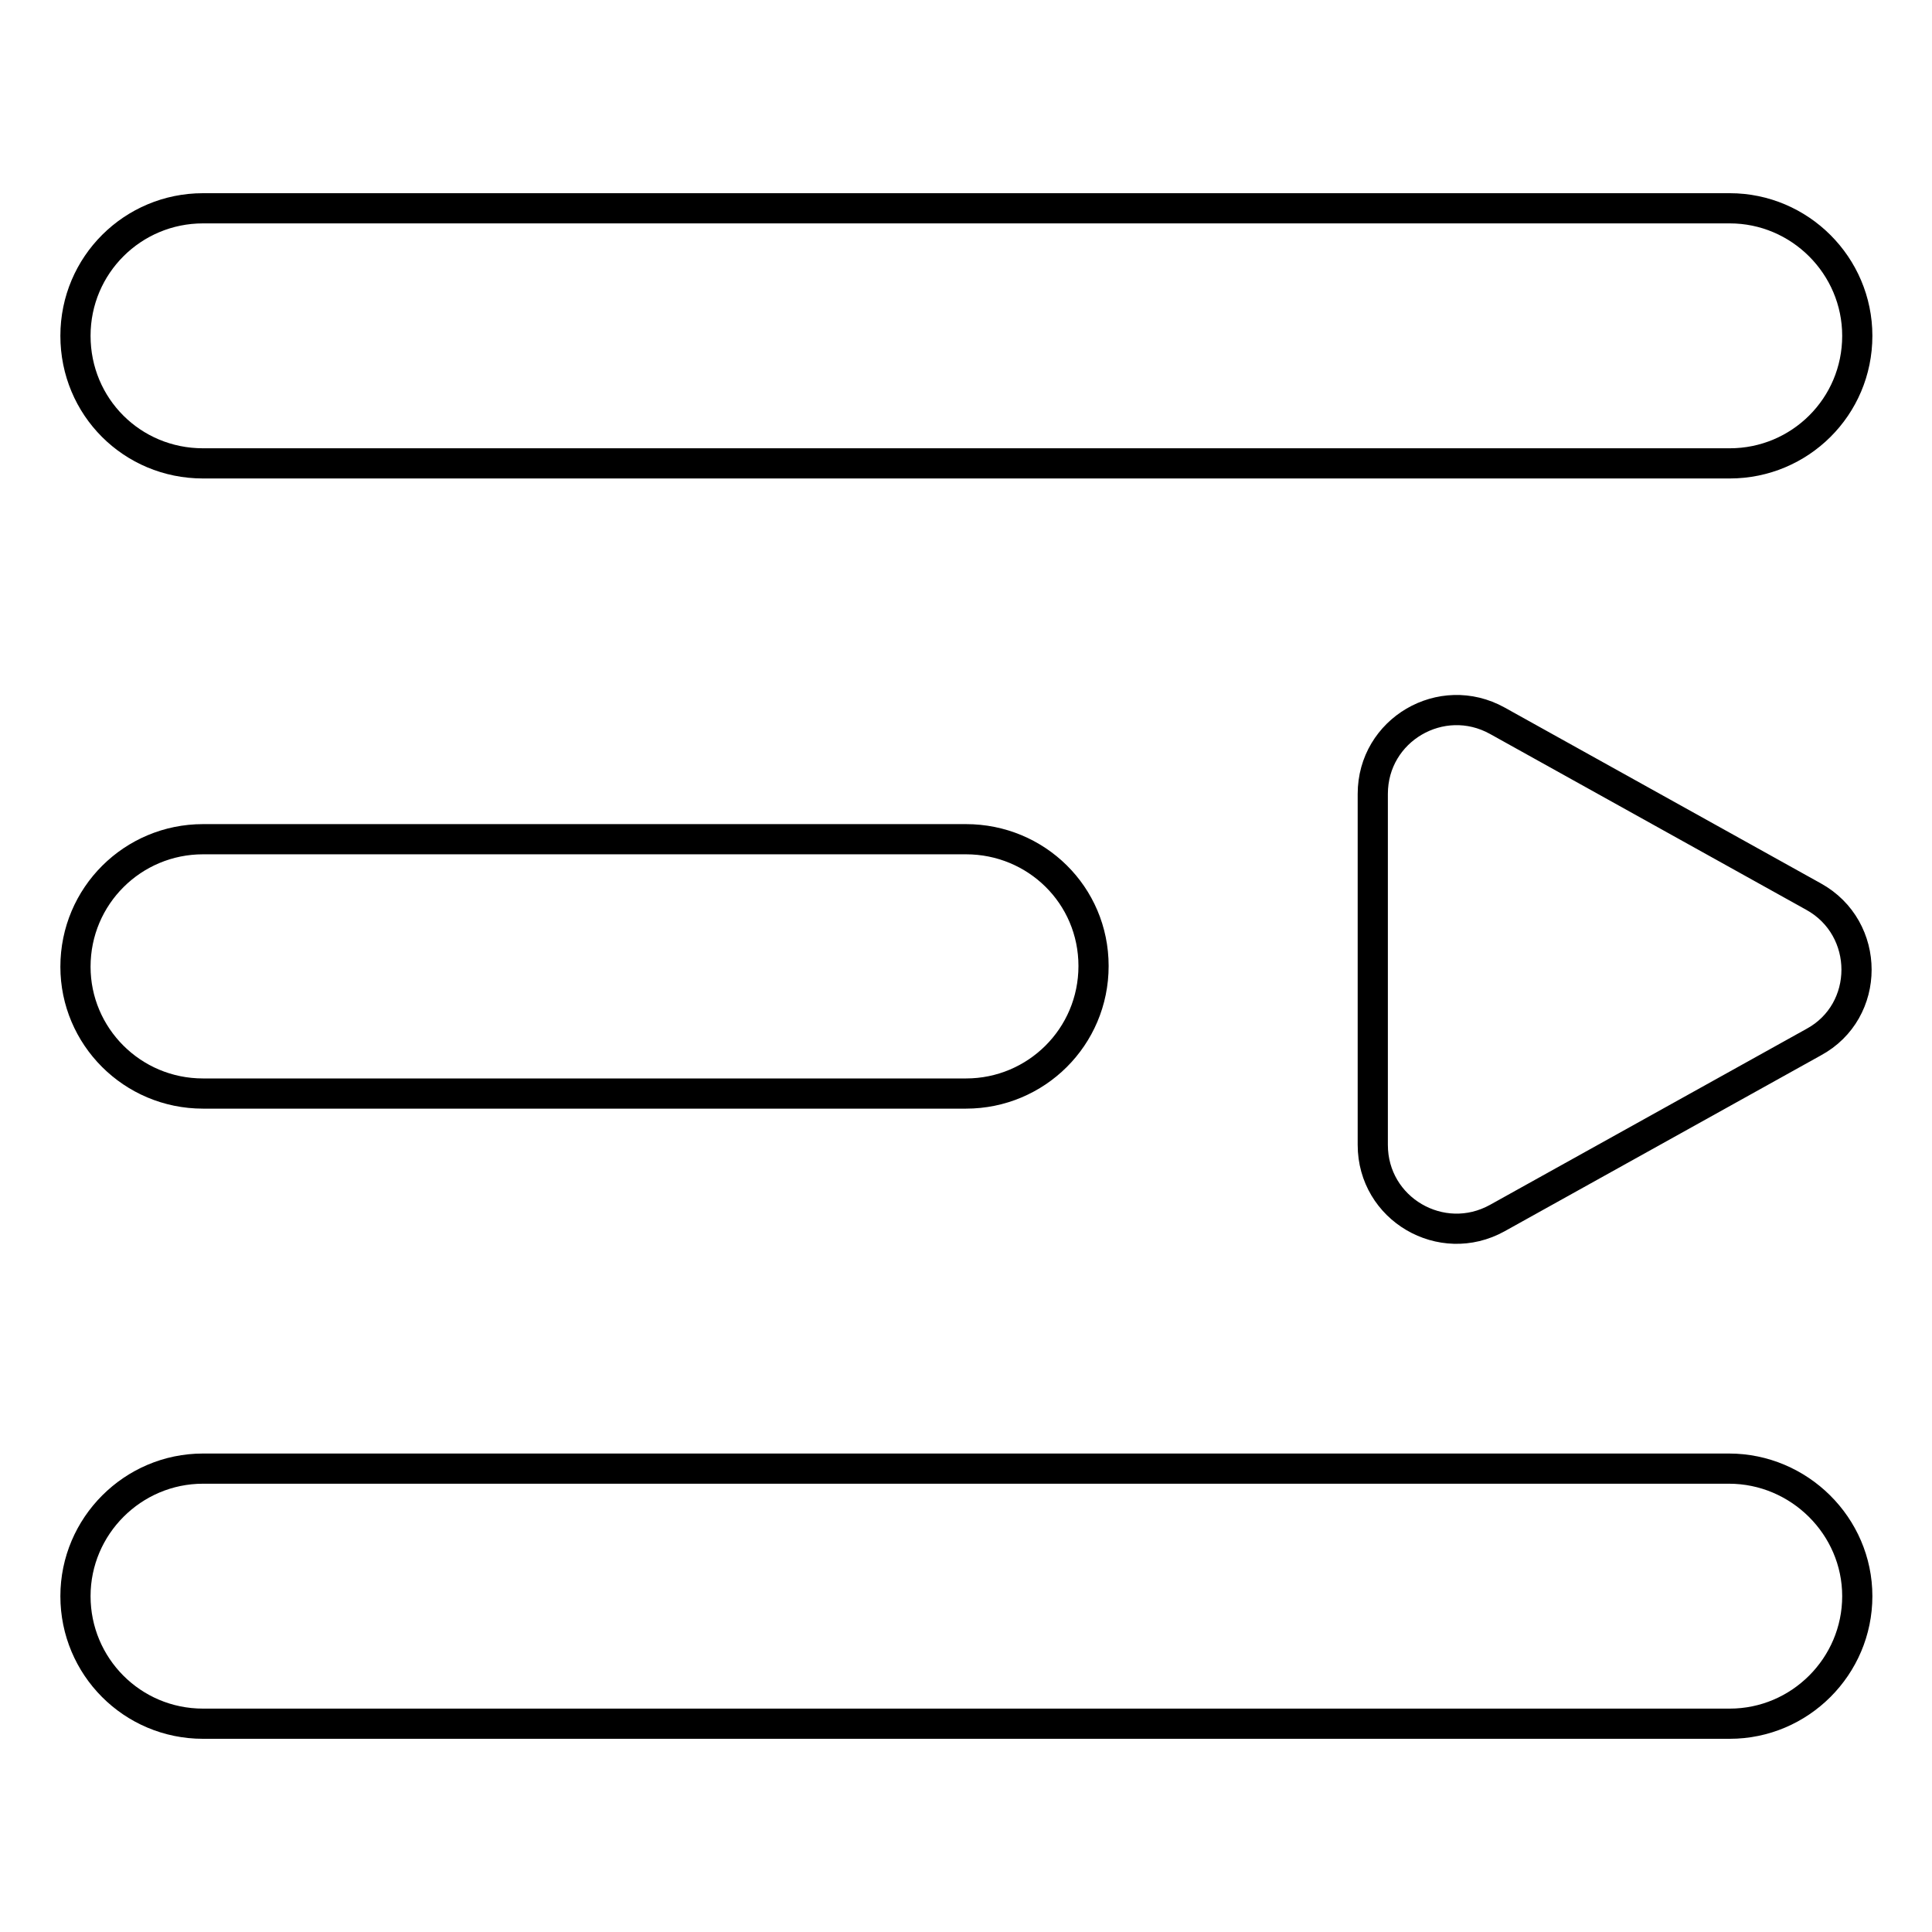
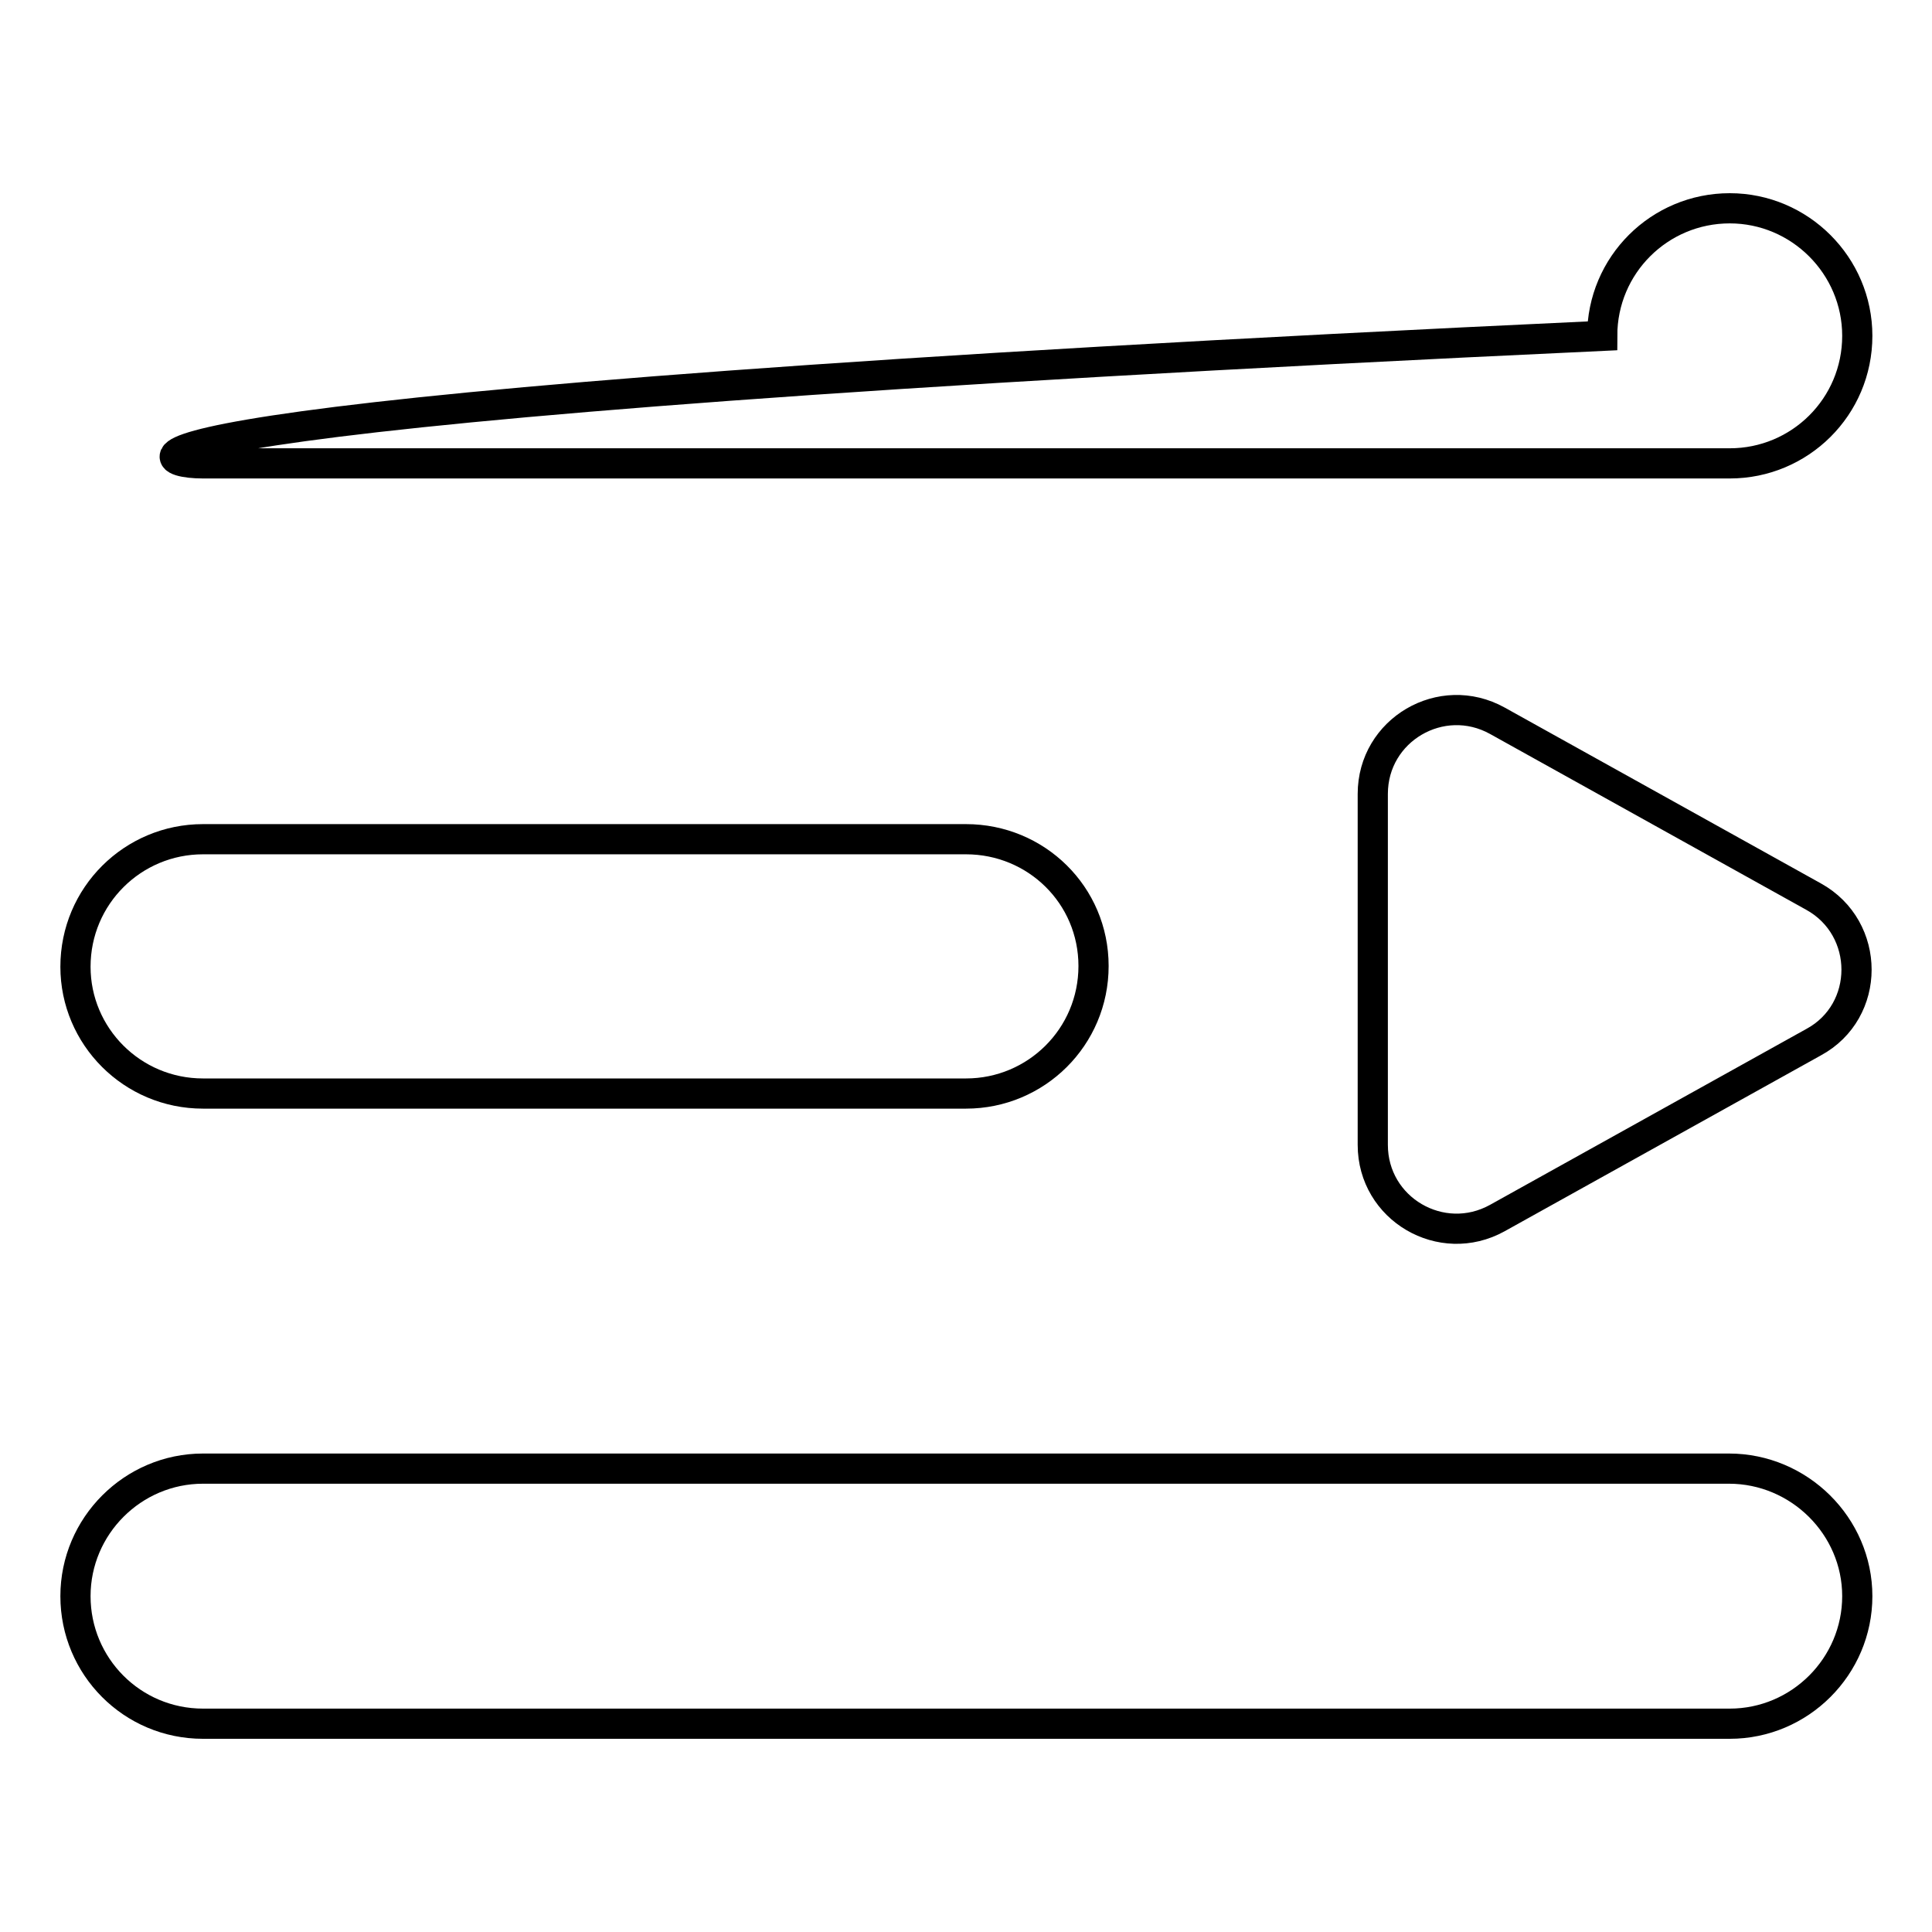
<svg xmlns="http://www.w3.org/2000/svg" version="1.1" x="0px" y="0px" viewBox="0 0 256 256" enable-background="new 0 0 256 256" xml:space="preserve">
  <g>
-     <path stroke-width="4" fill-opacity="0" stroke="#000000" d="M26.9,61.4h202.3c9.3,0,16.9-7.5,16.9-16.9c0-9.3-7.6-16.9-16.9-16.9H26.9c-9.3,0-16.9,7.5-16.9,16.9 C10,53.9,17.5,61.4,26.9,61.4z M229.1,194.6H26.9c-9.3,0-16.9,7.6-16.9,16.9s7.5,16.9,16.9,16.9h202.3c9.3,0,16.9-7.6,16.9-16.9 S238.4,194.6,229.1,194.6z M26.9,144.9H128c9.3,0,16.9-7.5,16.9-16.9s-7.6-16.8-16.9-16.8H26.9c-9.3,0-16.9,7.5-16.9,16.9 C10,137.3,17.5,144.9,26.9,144.9z M240.3,118.8l-41.9-23.3c-7.4-4.1-16.5,1.2-16.5,9.7v46.5c0,8.5,9.1,13.8,16.5,9.7l41.9-23.3 C247.9,134,247.9,123,240.3,118.8L240.3,118.8z" />
+     <path stroke-width="4" fill-opacity="0" stroke="#000000" d="M26.9,61.4h202.3c9.3,0,16.9-7.5,16.9-16.9c0-9.3-7.6-16.9-16.9-16.9c-9.3,0-16.9,7.5-16.9,16.9 C10,53.9,17.5,61.4,26.9,61.4z M229.1,194.6H26.9c-9.3,0-16.9,7.6-16.9,16.9s7.5,16.9,16.9,16.9h202.3c9.3,0,16.9-7.6,16.9-16.9 S238.4,194.6,229.1,194.6z M26.9,144.9H128c9.3,0,16.9-7.5,16.9-16.9s-7.6-16.8-16.9-16.8H26.9c-9.3,0-16.9,7.5-16.9,16.9 C10,137.3,17.5,144.9,26.9,144.9z M240.3,118.8l-41.9-23.3c-7.4-4.1-16.5,1.2-16.5,9.7v46.5c0,8.5,9.1,13.8,16.5,9.7l41.9-23.3 C247.9,134,247.9,123,240.3,118.8L240.3,118.8z" />
  </g>
</svg>